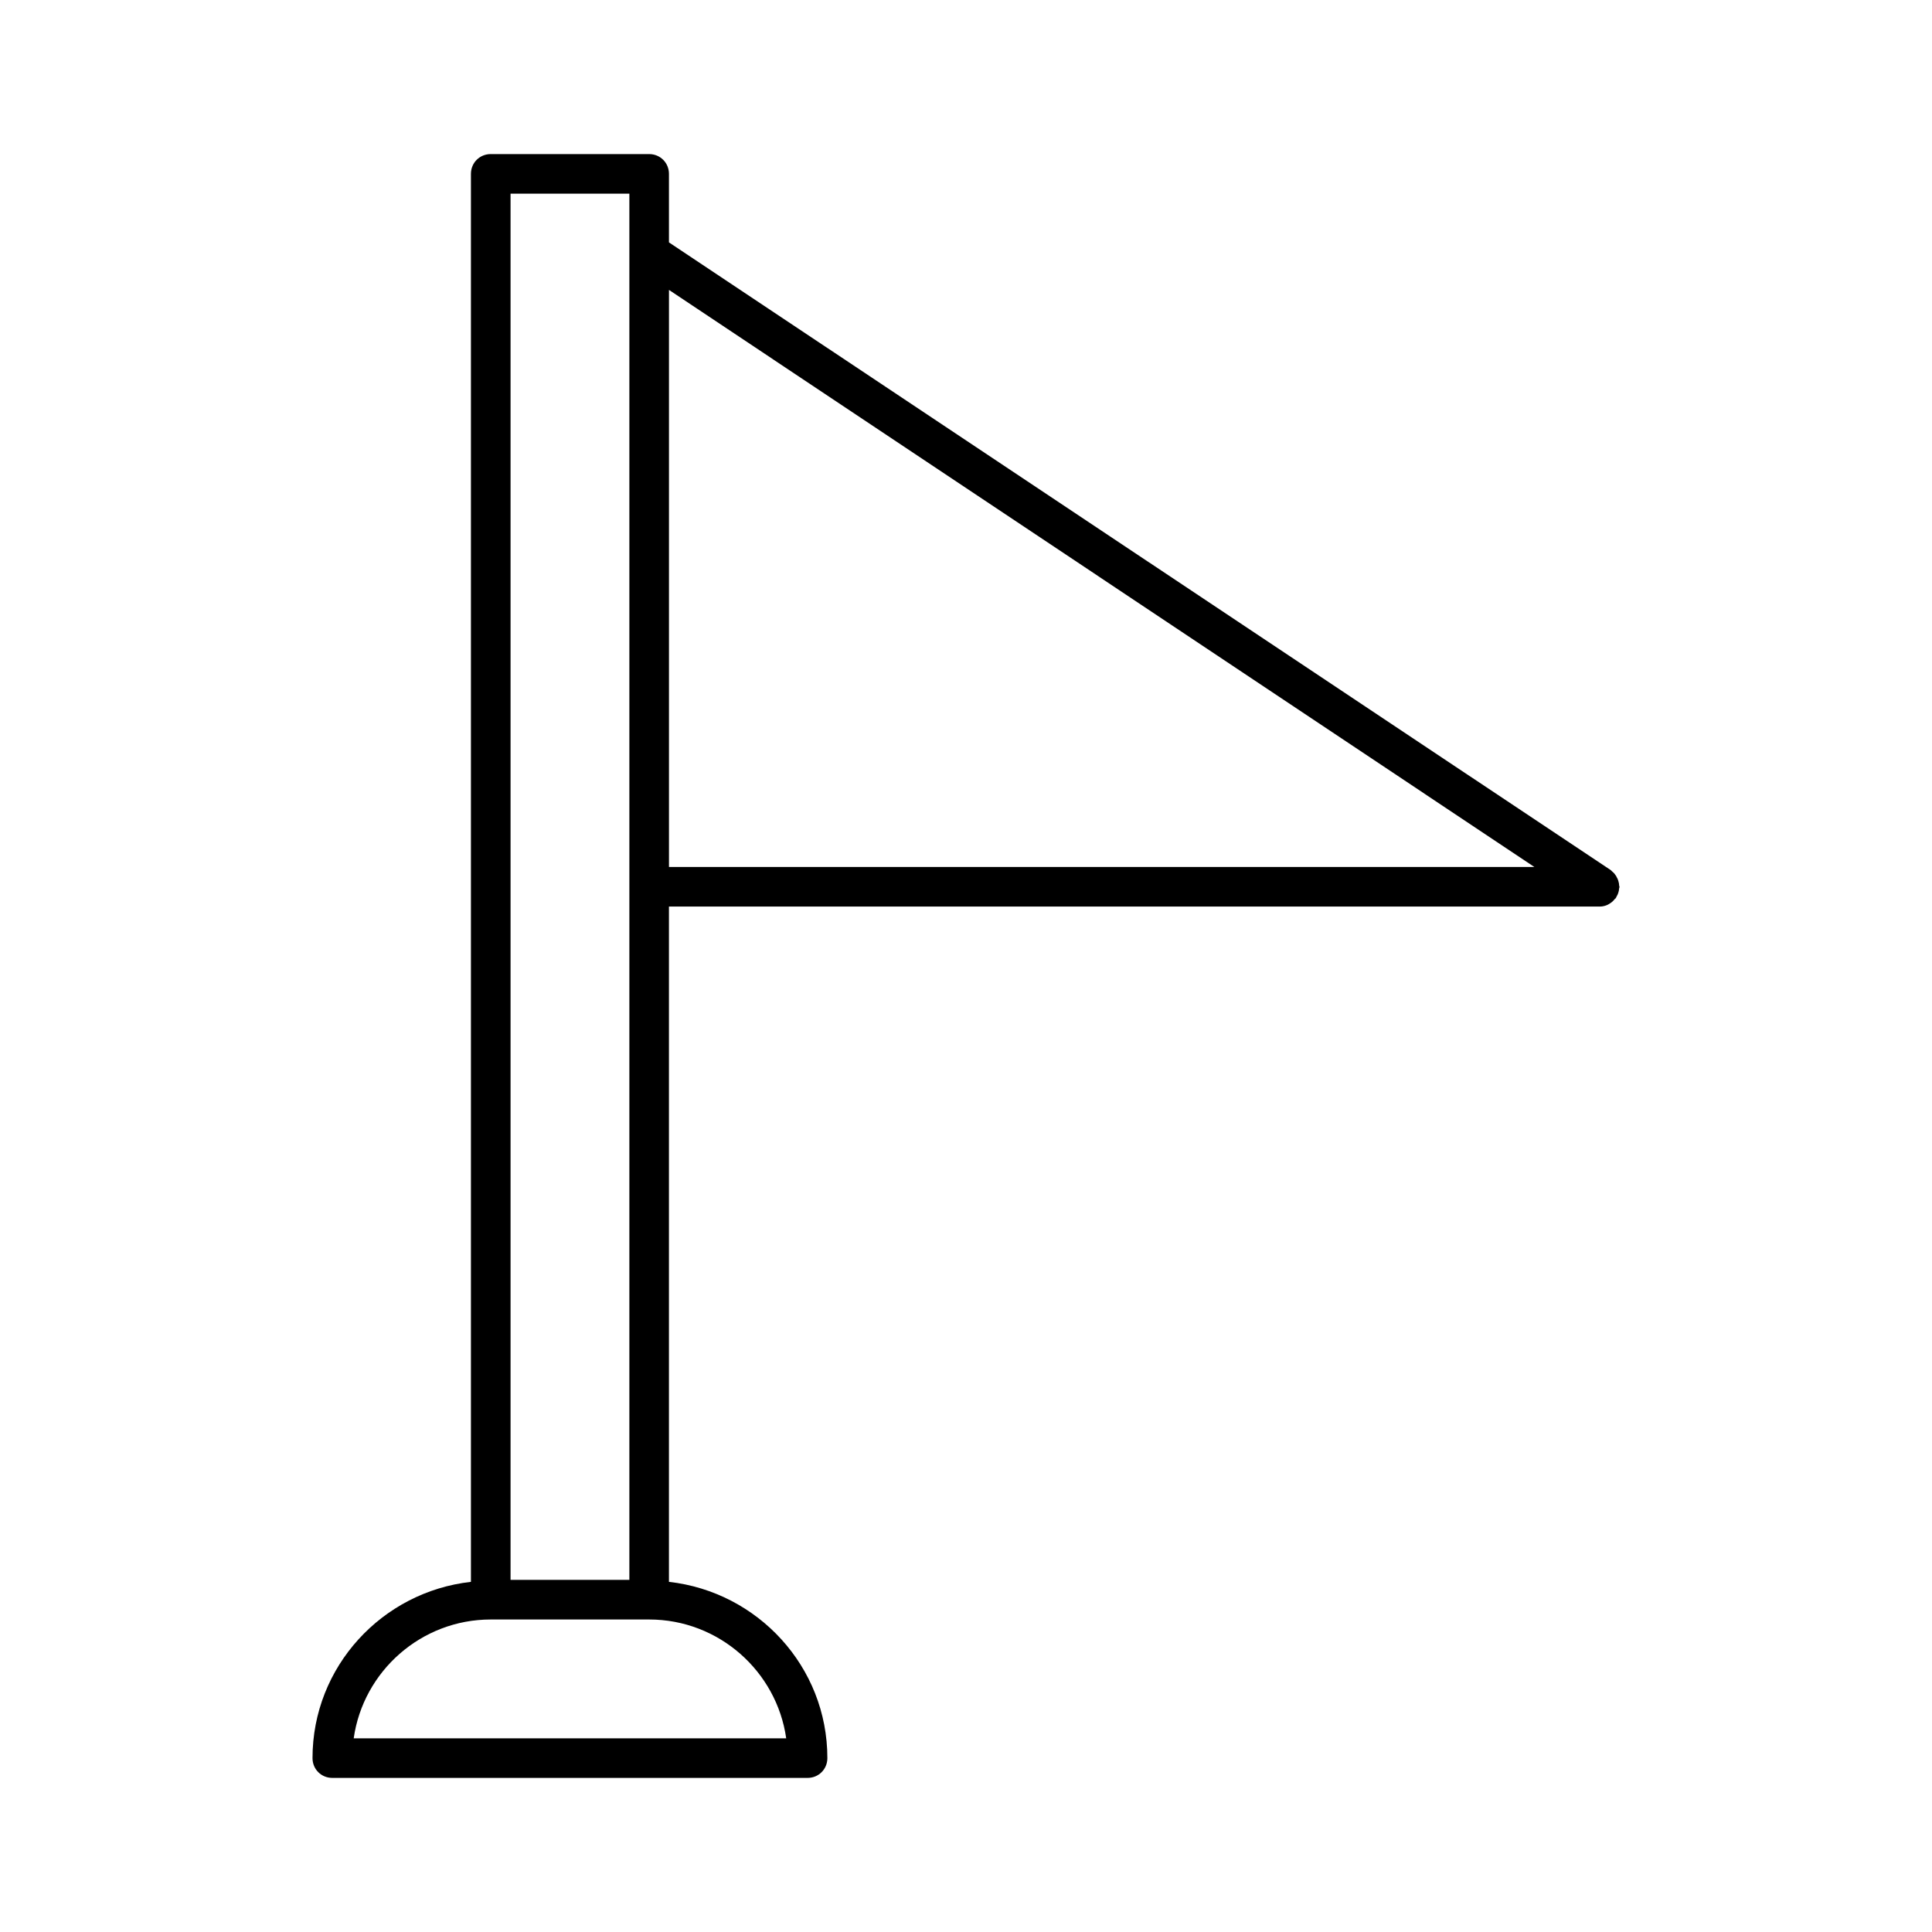
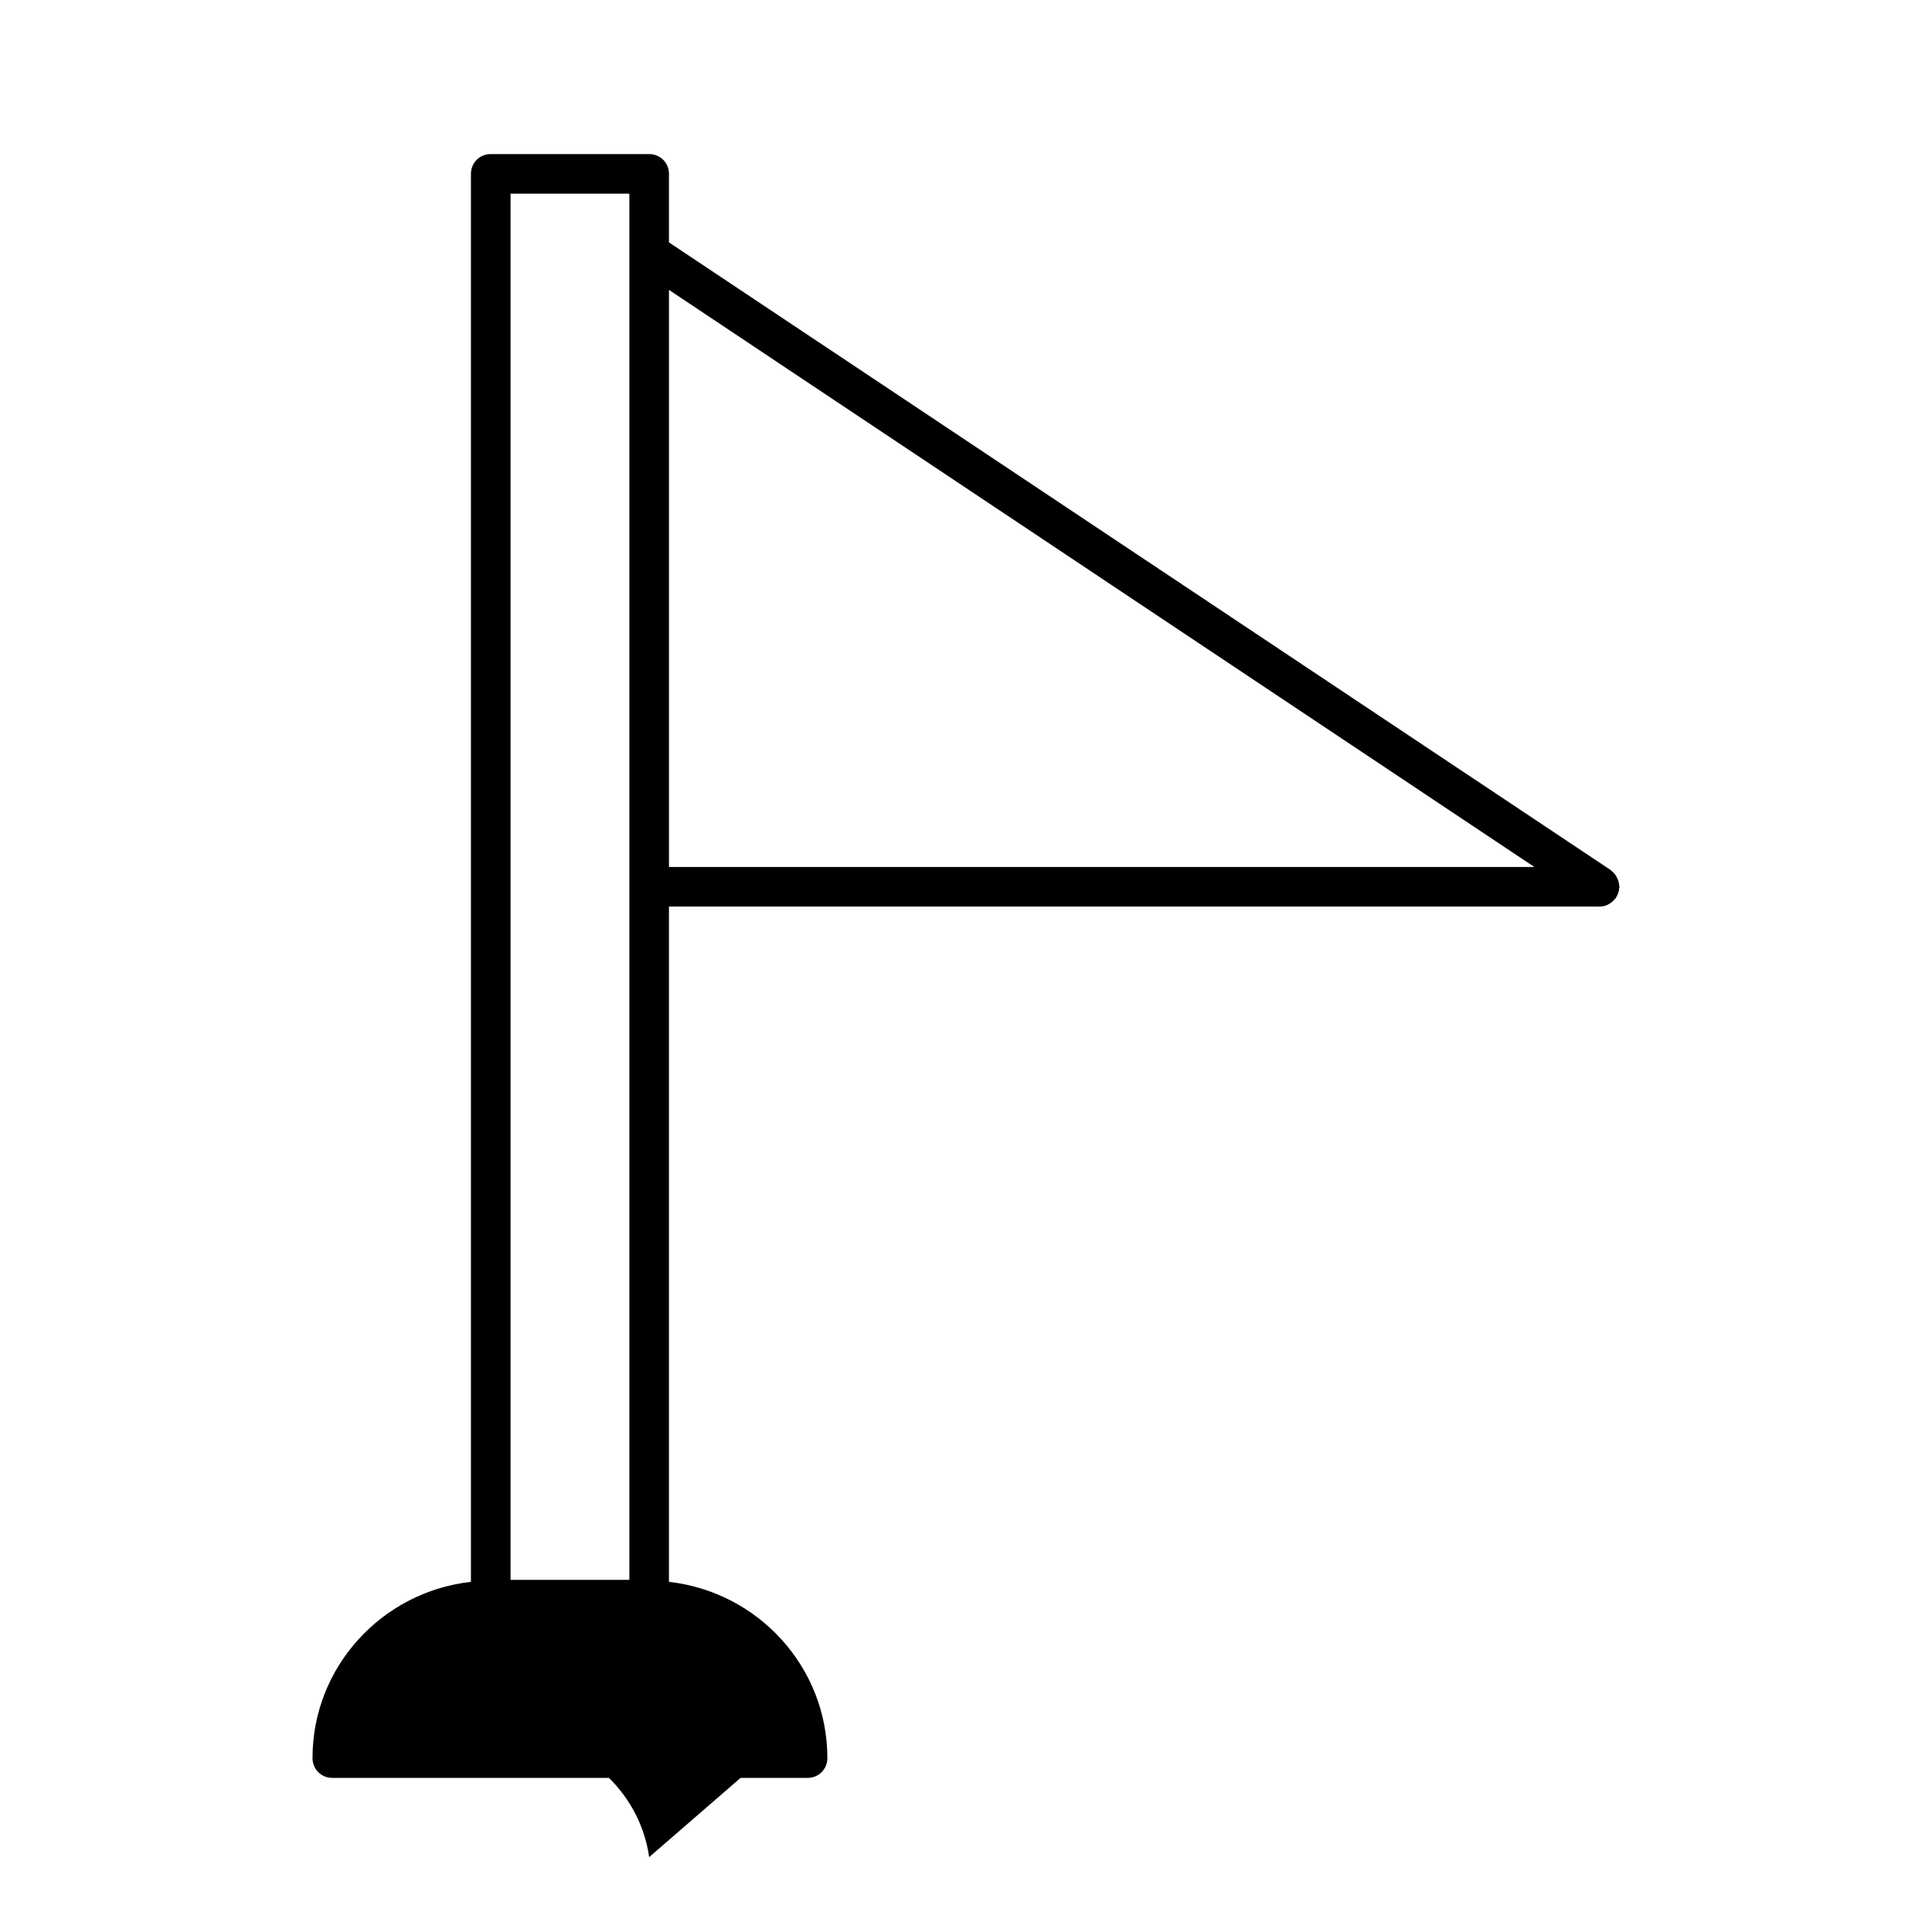
<svg xmlns="http://www.w3.org/2000/svg" fill="#000000" width="800px" height="800px" version="1.1" viewBox="144 144 512 512">
-   <path d="m572.87 377.43c-0.105-0.316-0.211-0.629-0.418-0.945-0.105-0.316-0.316-0.523-0.523-0.84-0.211-0.316-0.523-0.523-0.734-0.734l-0.316-0.316-249.6-166.36v-18.156c0-2.938-2.309-5.246-5.246-5.246h-41.984c-2.938 0-5.246 2.309-5.246 5.246v373.13c-23.512 2.625-41.984 22.461-41.984 46.707 0 2.938 2.309 5.246 5.246 5.246h125.95c2.938 0 5.246-2.309 5.246-5.246 0-24.246-18.473-44.082-41.984-46.707v-178.96h246.66c0.84 0 1.574-0.211 2.203-0.523 0.211-0.105 0.316-0.211 0.523-0.316 0.523-0.316 0.945-0.734 1.258-1.156 0.105-0.105 0.211-0.105 0.316-0.316 0.105-0.105 0.105-0.316 0.211-0.418 0.211-0.316 0.316-0.629 0.418-0.945 0.105-0.316 0.211-0.734 0.211-1.051 0-0.211 0.105-0.316 0.105-0.418 0-0.211-0.105-0.316-0.105-0.523 0.004-0.418-0.102-0.734-0.207-1.152zm-293.57-182.11h31.488v367.36h-31.488zm73.055 409.35h-114.62c2.519-17.738 17.844-31.488 36.316-31.488h41.984c18.473 0 33.797 13.75 36.316 31.488zm-31.07-230.91v-152.93l229.34 152.93z" />
+   <path d="m572.87 377.43c-0.105-0.316-0.211-0.629-0.418-0.945-0.105-0.316-0.316-0.523-0.523-0.84-0.211-0.316-0.523-0.523-0.734-0.734l-0.316-0.316-249.6-166.36v-18.156c0-2.938-2.309-5.246-5.246-5.246h-41.984c-2.938 0-5.246 2.309-5.246 5.246v373.13c-23.512 2.625-41.984 22.461-41.984 46.707 0 2.938 2.309 5.246 5.246 5.246h125.95c2.938 0 5.246-2.309 5.246-5.246 0-24.246-18.473-44.082-41.984-46.707v-178.96h246.66c0.84 0 1.574-0.211 2.203-0.523 0.211-0.105 0.316-0.211 0.523-0.316 0.523-0.316 0.945-0.734 1.258-1.156 0.105-0.105 0.211-0.105 0.316-0.316 0.105-0.105 0.105-0.316 0.211-0.418 0.211-0.316 0.316-0.629 0.418-0.945 0.105-0.316 0.211-0.734 0.211-1.051 0-0.211 0.105-0.316 0.105-0.418 0-0.211-0.105-0.316-0.105-0.523 0.004-0.418-0.102-0.734-0.207-1.152zm-293.57-182.11h31.488v367.36h-31.488zm73.055 409.35h-114.62h41.984c18.473 0 33.797 13.75 36.316 31.488zm-31.07-230.91v-152.93l229.34 152.93z" />
</svg>